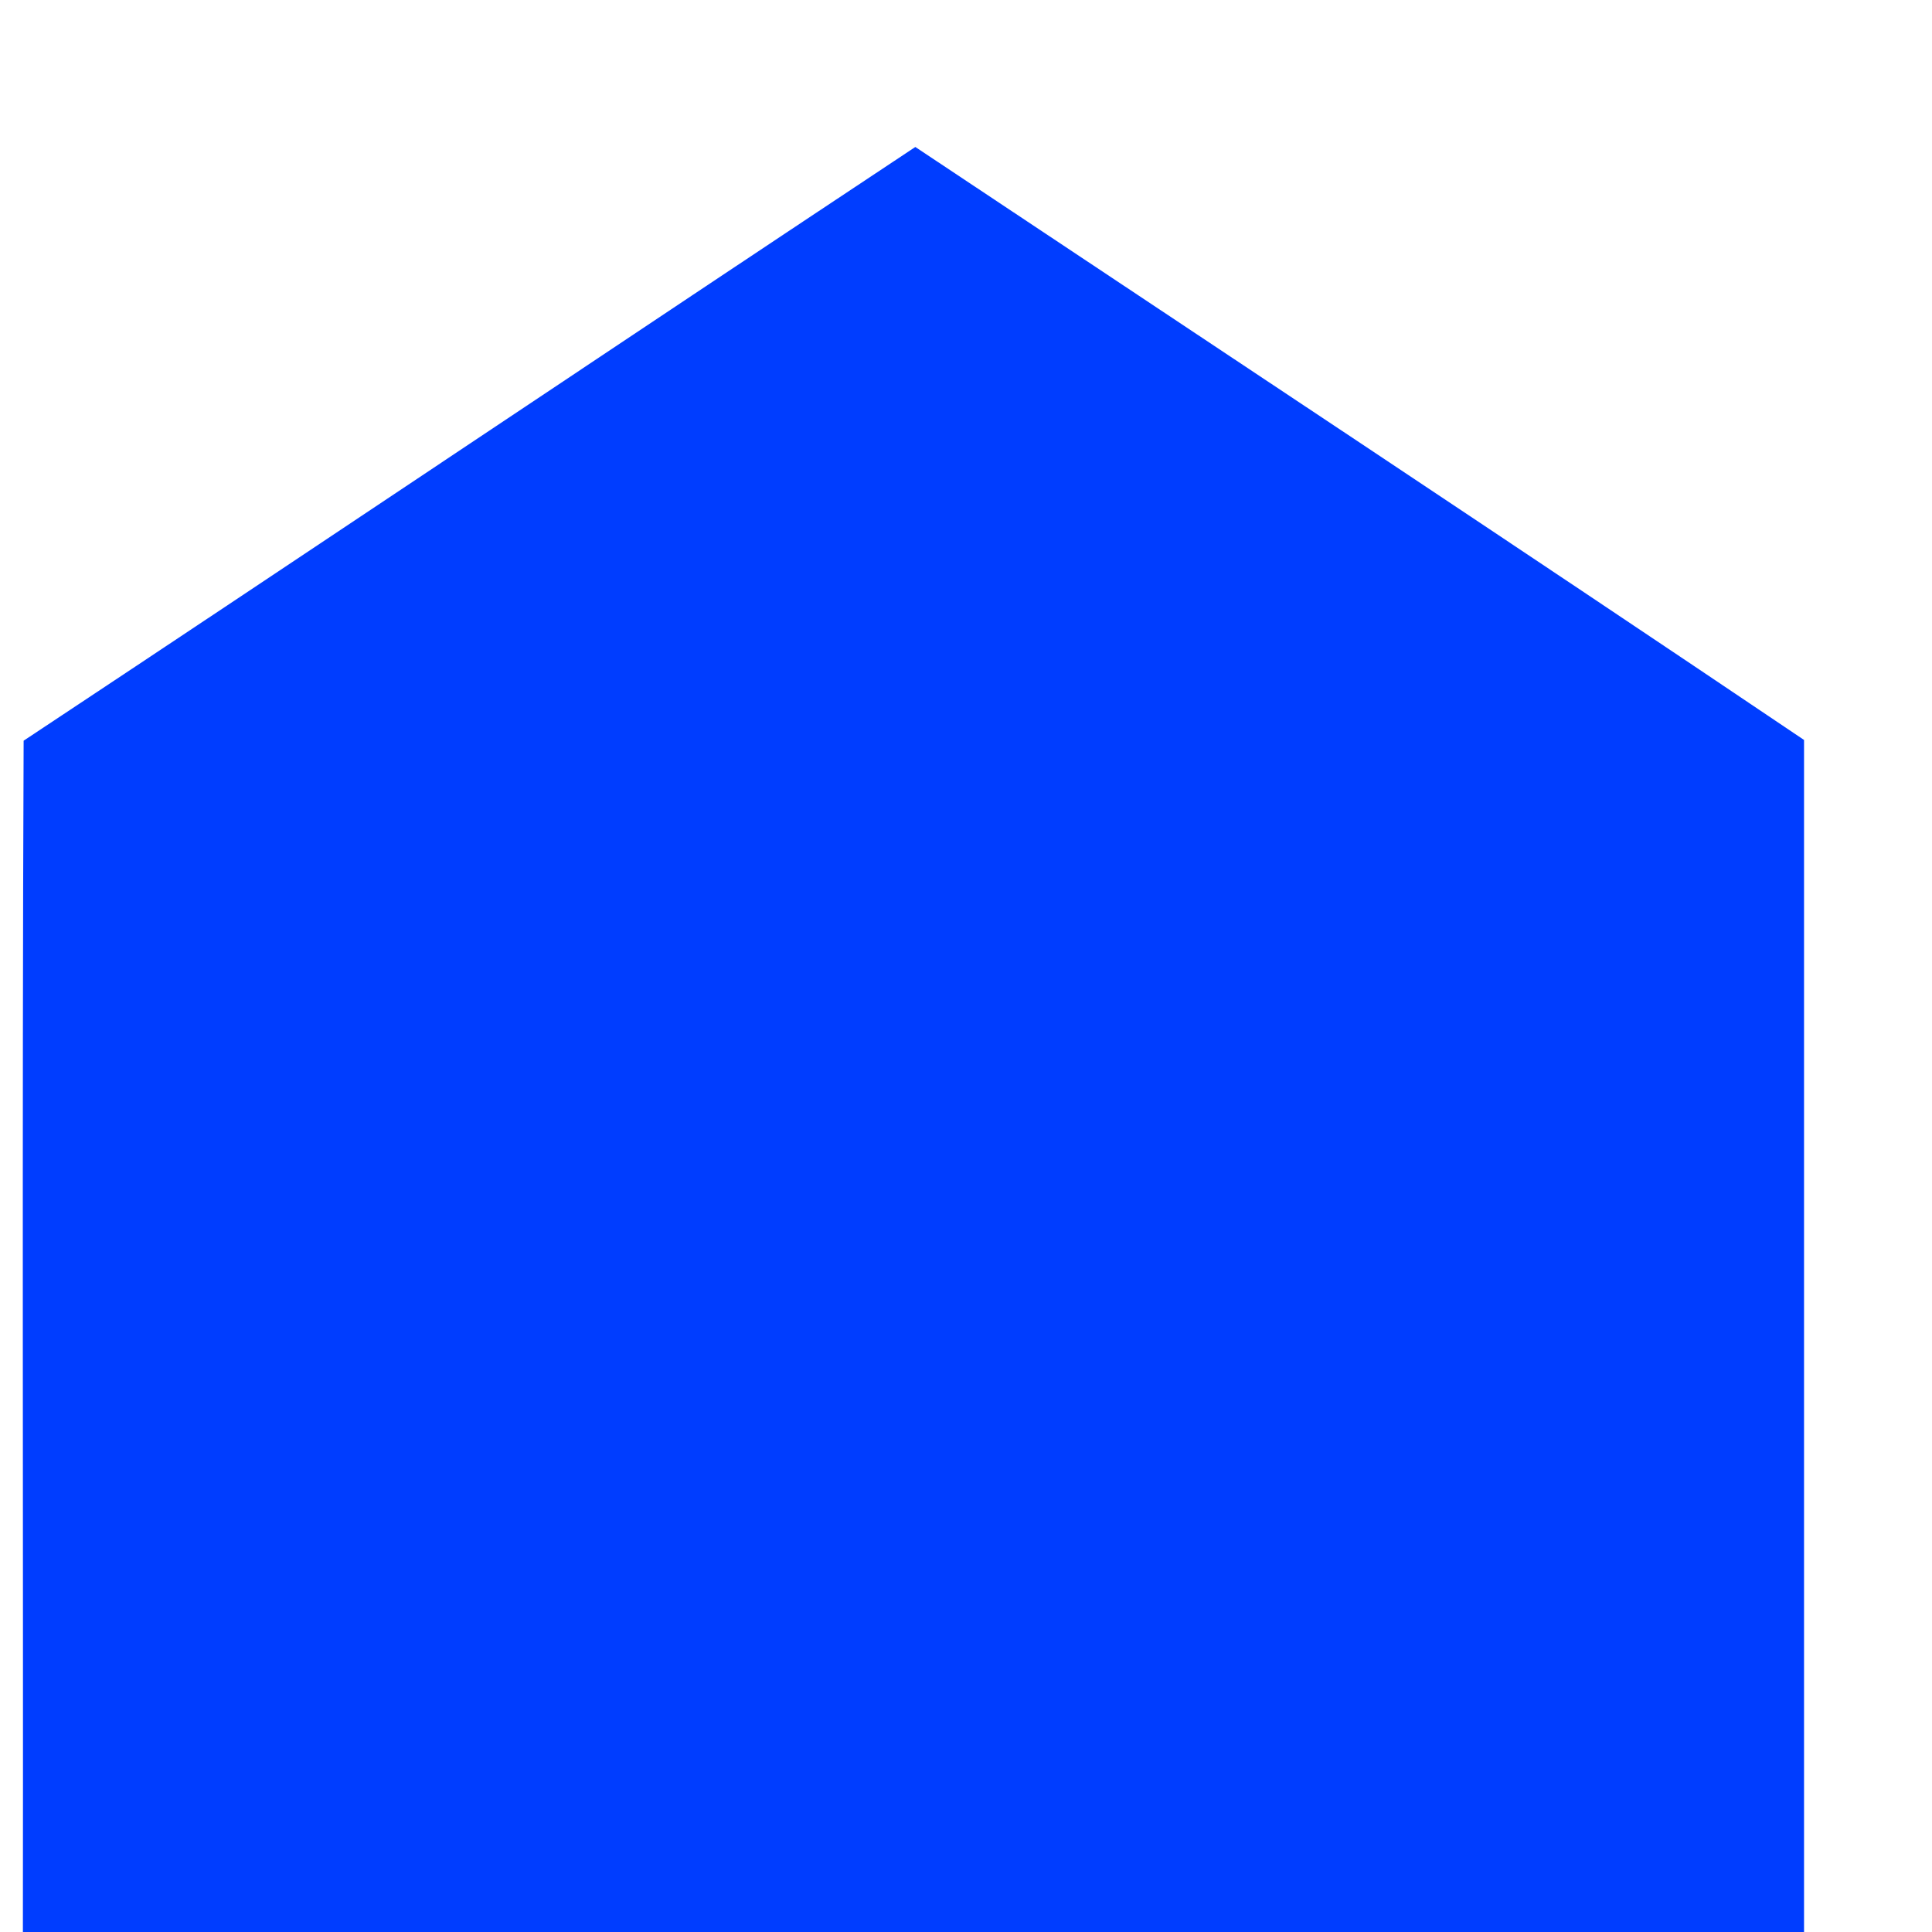
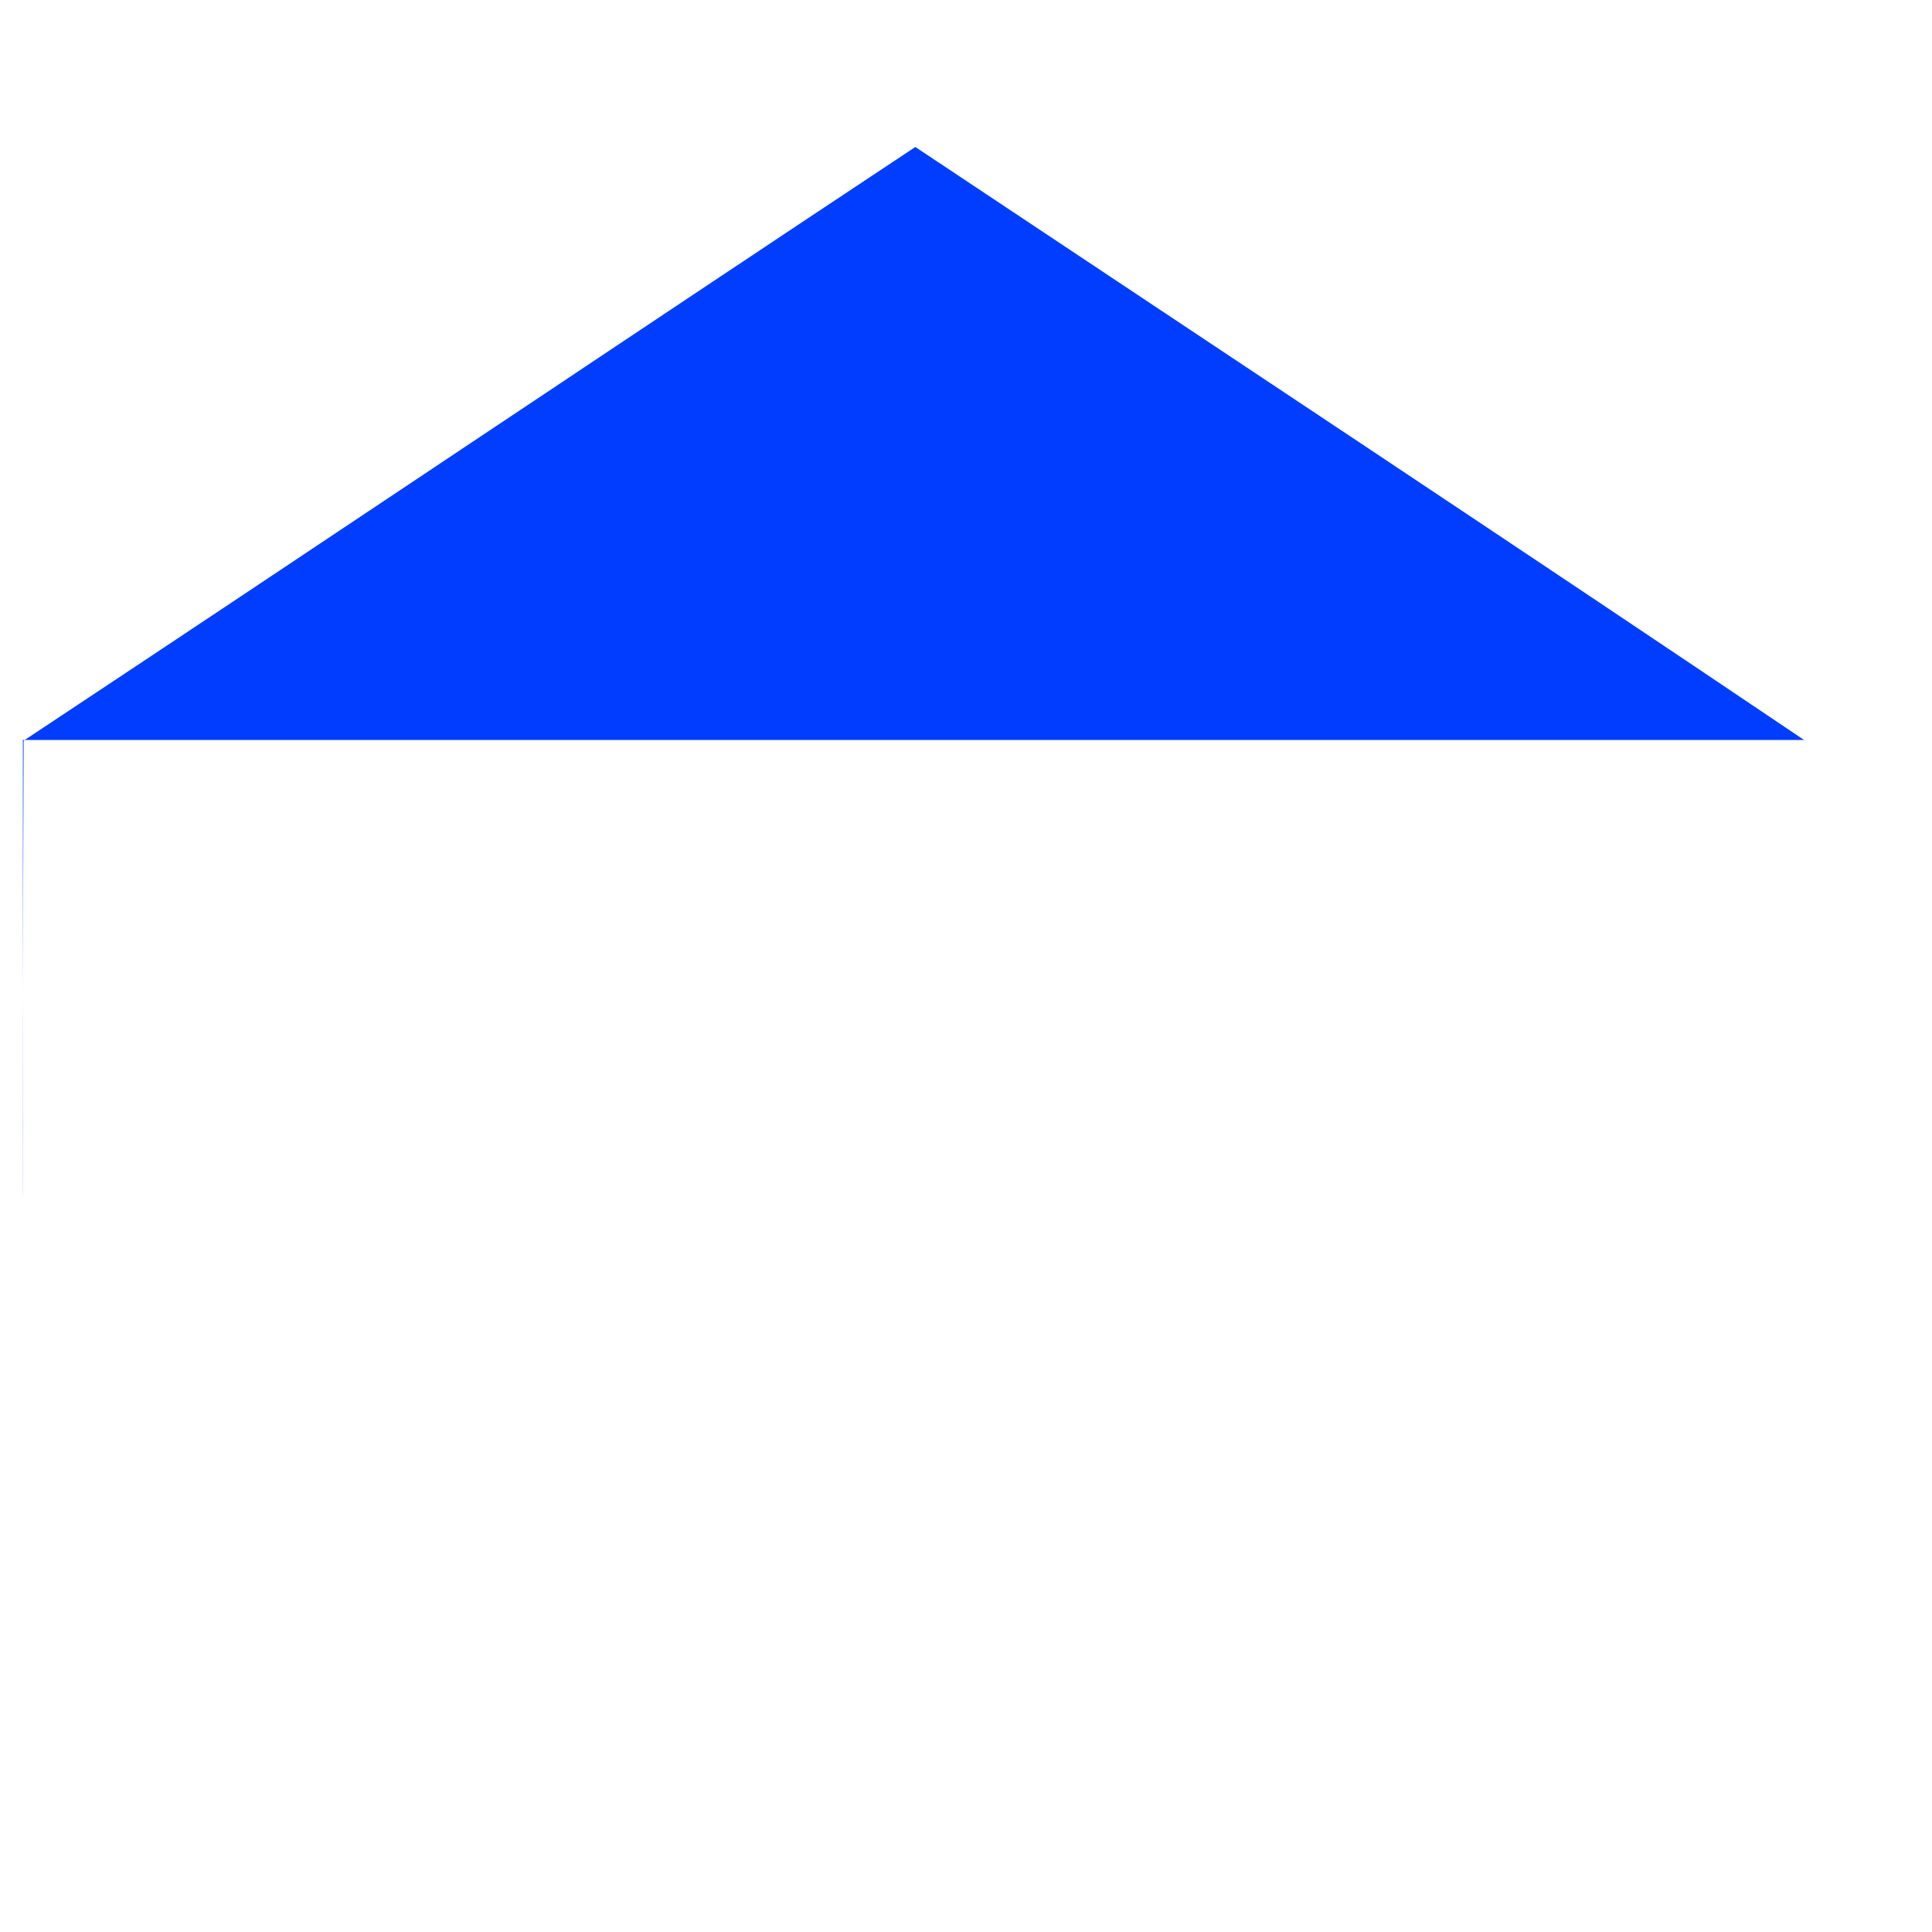
<svg xmlns="http://www.w3.org/2000/svg" width="13" height="13" viewBox="0 0 13 13" fill="none">
-   <path d="M0.159 4.984C2.162 3.657 4.156 2.317 6.159 0.989C8.153 2.317 10.152 3.64 12.139 4.979V13H0.154C0.157 10.327 0.148 7.654 0.159 4.984Z" fill="#003DFF" />
+   <path d="M0.159 4.984C2.162 3.657 4.156 2.317 6.159 0.989C8.153 2.317 10.152 3.64 12.139 4.979H0.154C0.157 10.327 0.148 7.654 0.159 4.984Z" fill="#003DFF" />
</svg>